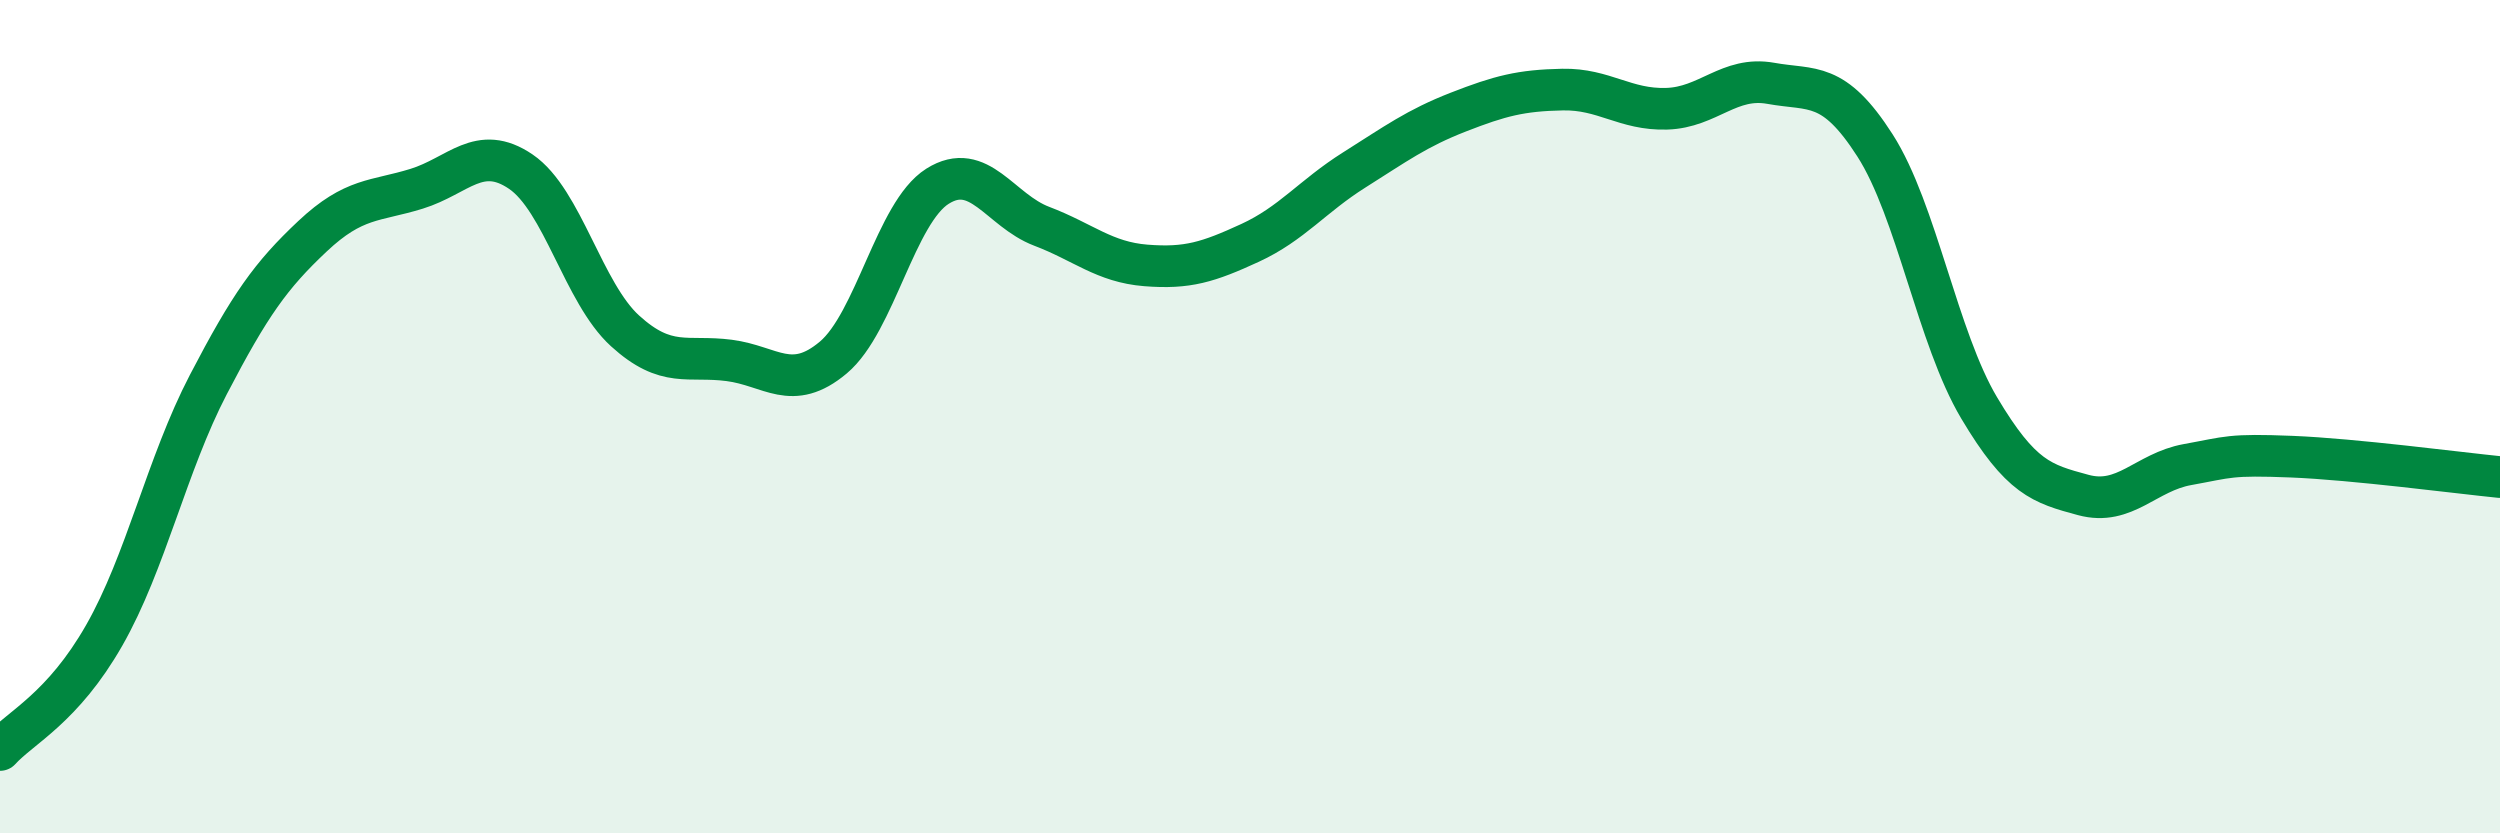
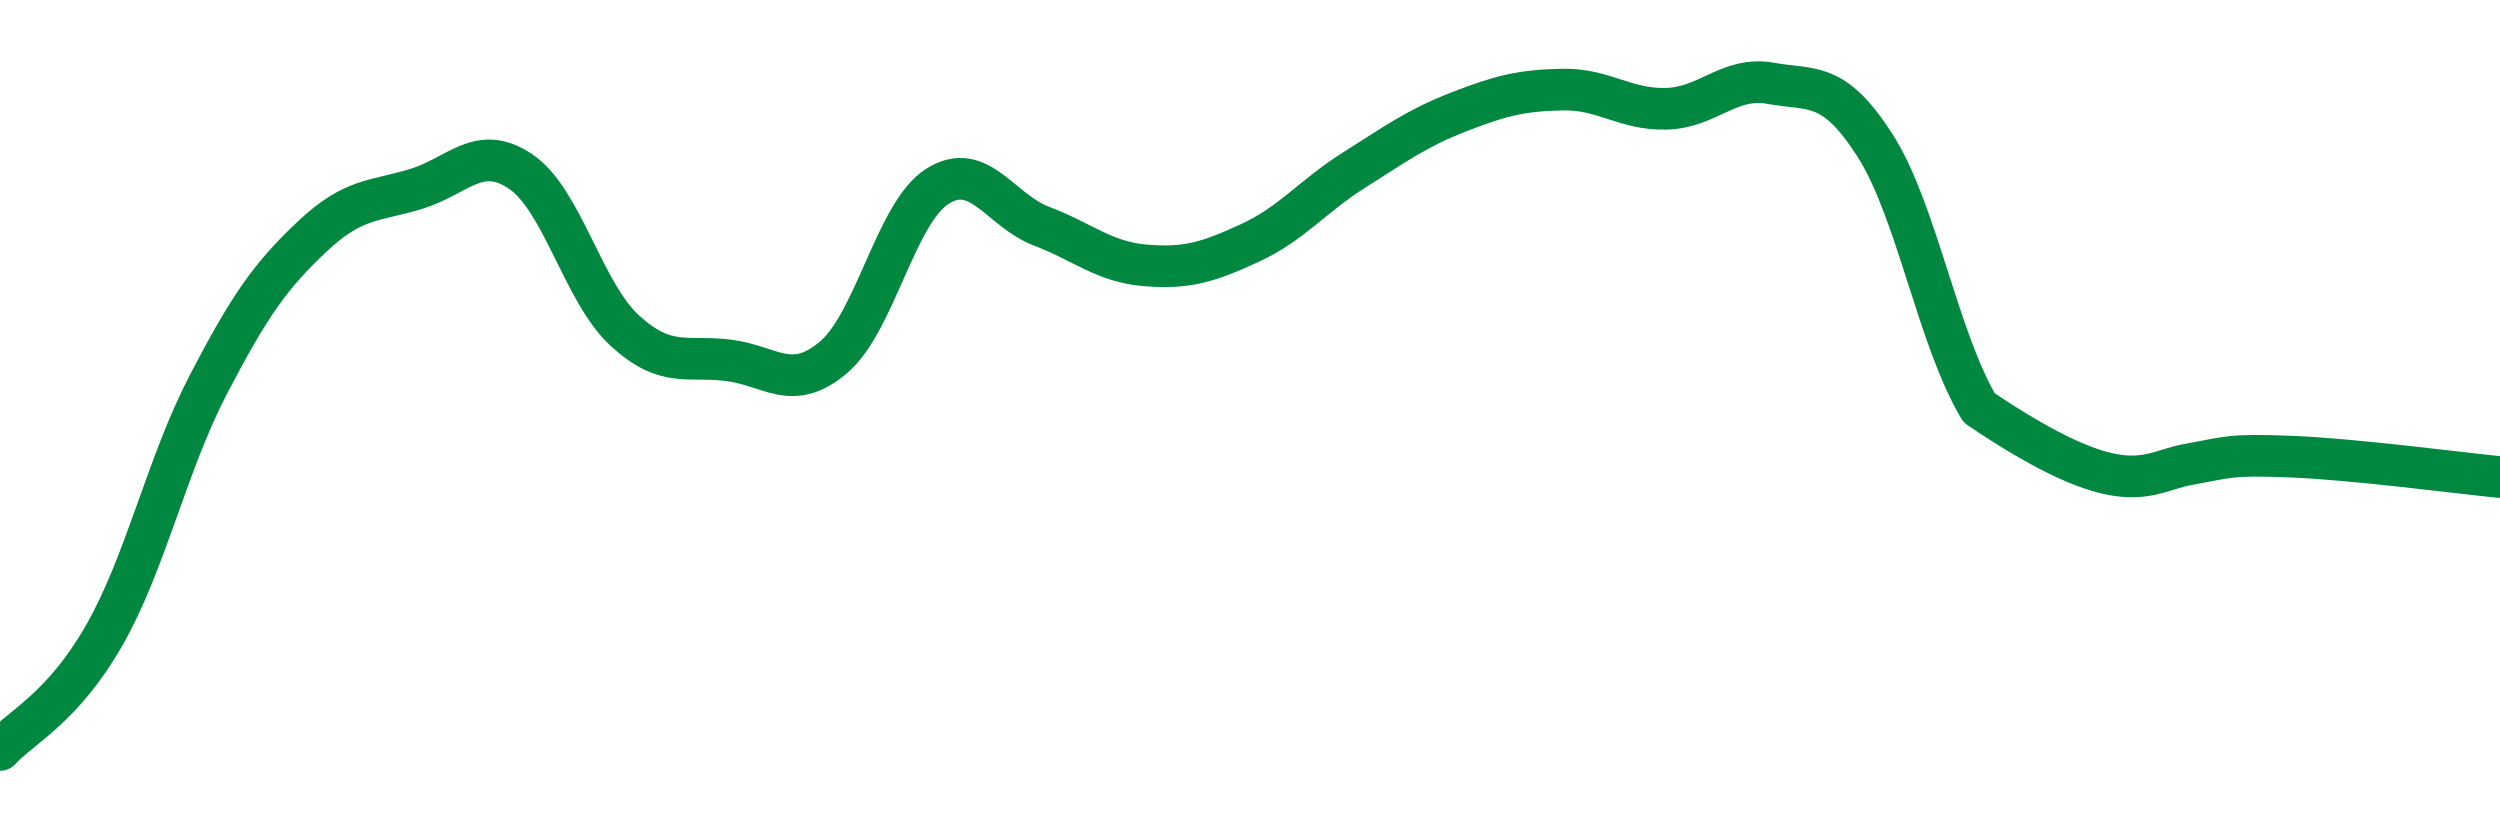
<svg xmlns="http://www.w3.org/2000/svg" width="60" height="20" viewBox="0 0 60 20">
-   <path d="M 0,18 C 0.5,17.45 1.5,17 2.5,15.25 C 3.5,13.5 4,11.15 5,9.23 C 6,7.31 6.5,6.61 7.5,5.67 C 8.5,4.73 9,4.84 10,4.53 C 11,4.22 11.5,3.44 12.5,4.12 C 13.5,4.8 14,7.03 15,7.94 C 16,8.85 16.5,8.52 17.5,8.65 C 18.5,8.78 19,9.42 20,8.58 C 21,7.74 21.5,5.1 22.5,4.47 C 23.5,3.84 24,5.05 25,5.43 C 26,5.81 26.5,6.29 27.5,6.37 C 28.5,6.45 29,6.29 30,5.83 C 31,5.37 31.5,4.71 32.5,4.08 C 33.5,3.45 34,3.08 35,2.69 C 36,2.3 36.5,2.17 37.5,2.15 C 38.5,2.13 39,2.64 40,2.61 C 41,2.58 41.5,1.82 42.5,2 C 43.5,2.18 44,1.93 45,3.49 C 46,5.05 46.5,8.11 47.5,9.79 C 48.5,11.47 49,11.61 50,11.88 C 51,12.15 51.5,11.33 52.5,11.15 C 53.5,10.97 53.5,10.9 55,10.96 C 56.5,11.02 59,11.35 60,11.45L60 20L0 20Z" fill="#008740" opacity="0.1" stroke-linecap="round" stroke-linejoin="round" />
-   <path d="M 0,18 C 0.5,17.45 1.5,17 2.5,15.25 C 3.5,13.5 4,11.15 5,9.23 C 6,7.31 6.5,6.61 7.5,5.67 C 8.5,4.73 9,4.84 10,4.53 C 11,4.22 11.5,3.44 12.5,4.12 C 13.5,4.8 14,7.03 15,7.94 C 16,8.85 16.5,8.52 17.5,8.65 C 18.5,8.78 19,9.42 20,8.58 C 21,7.74 21.5,5.1 22.5,4.47 C 23.5,3.84 24,5.05 25,5.43 C 26,5.81 26.5,6.29 27.5,6.37 C 28.5,6.45 29,6.29 30,5.83 C 31,5.37 31.5,4.71 32.5,4.08 C 33.5,3.45 34,3.08 35,2.69 C 36,2.3 36.5,2.17 37.5,2.15 C 38.5,2.13 39,2.64 40,2.61 C 41,2.58 41.5,1.82 42.5,2 C 43.5,2.18 44,1.93 45,3.49 C 46,5.05 46.5,8.11 47.5,9.79 C 48.5,11.47 49,11.61 50,11.88 C 51,12.15 51.5,11.33 52.5,11.15 C 53.5,10.97 53.5,10.9 55,10.96 C 56.5,11.02 59,11.35 60,11.45" stroke="#008740" stroke-width="1" fill="none" stroke-linecap="round" stroke-linejoin="round" />
+   <path d="M 0,18 C 0.5,17.45 1.5,17 2.5,15.25 C 3.5,13.5 4,11.15 5,9.23 C 6,7.31 6.5,6.61 7.5,5.67 C 8.5,4.73 9,4.84 10,4.53 C 11,4.22 11.5,3.44 12.5,4.12 C 13.5,4.8 14,7.03 15,7.94 C 16,8.85 16.5,8.52 17.5,8.65 C 18.5,8.78 19,9.42 20,8.58 C 21,7.74 21.5,5.1 22.5,4.47 C 23.5,3.84 24,5.05 25,5.43 C 26,5.81 26.5,6.29 27.5,6.37 C 28.5,6.45 29,6.29 30,5.83 C 31,5.37 31.5,4.71 32.5,4.08 C 33.5,3.45 34,3.08 35,2.69 C 36,2.3 36.5,2.17 37.5,2.15 C 38.5,2.13 39,2.64 40,2.61 C 41,2.58 41.5,1.82 42.5,2 C 43.5,2.18 44,1.93 45,3.49 C 46,5.05 46.5,8.11 47.5,9.79 C 51,12.15 51.5,11.33 52.5,11.15 C 53.5,10.97 53.5,10.9 55,10.96 C 56.5,11.02 59,11.35 60,11.45" stroke="#008740" stroke-width="1" fill="none" stroke-linecap="round" stroke-linejoin="round" />
</svg>